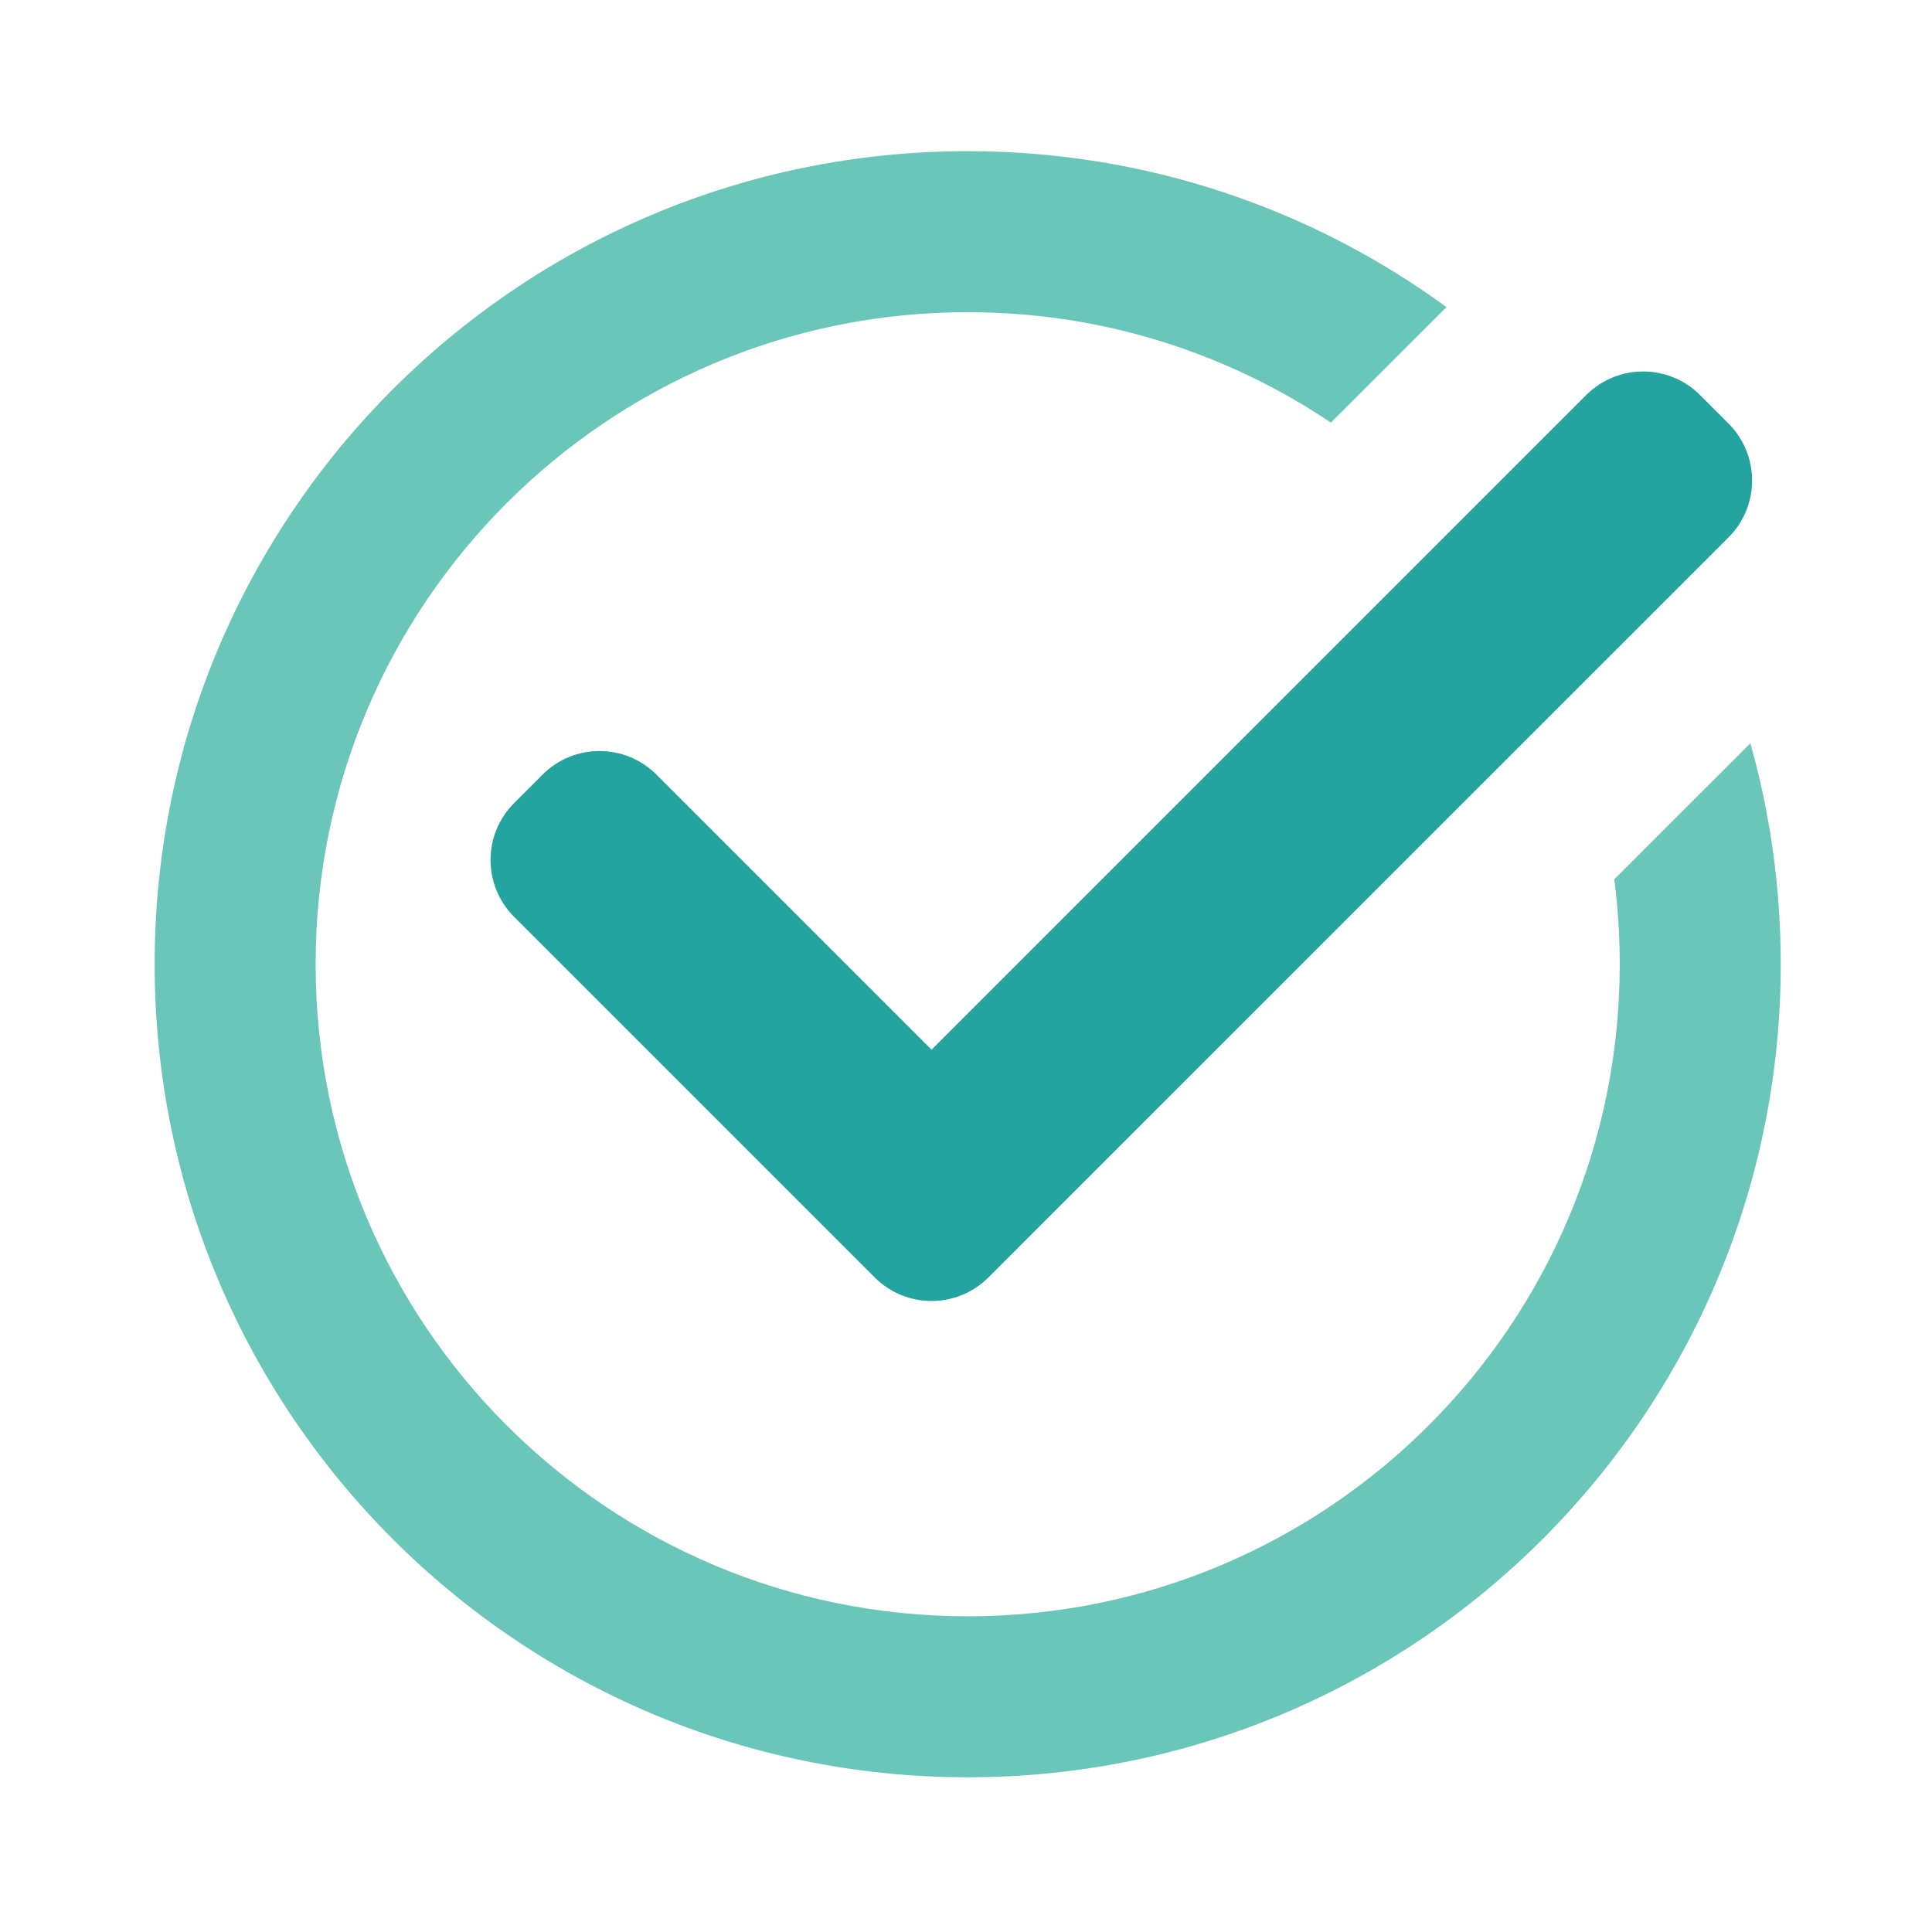
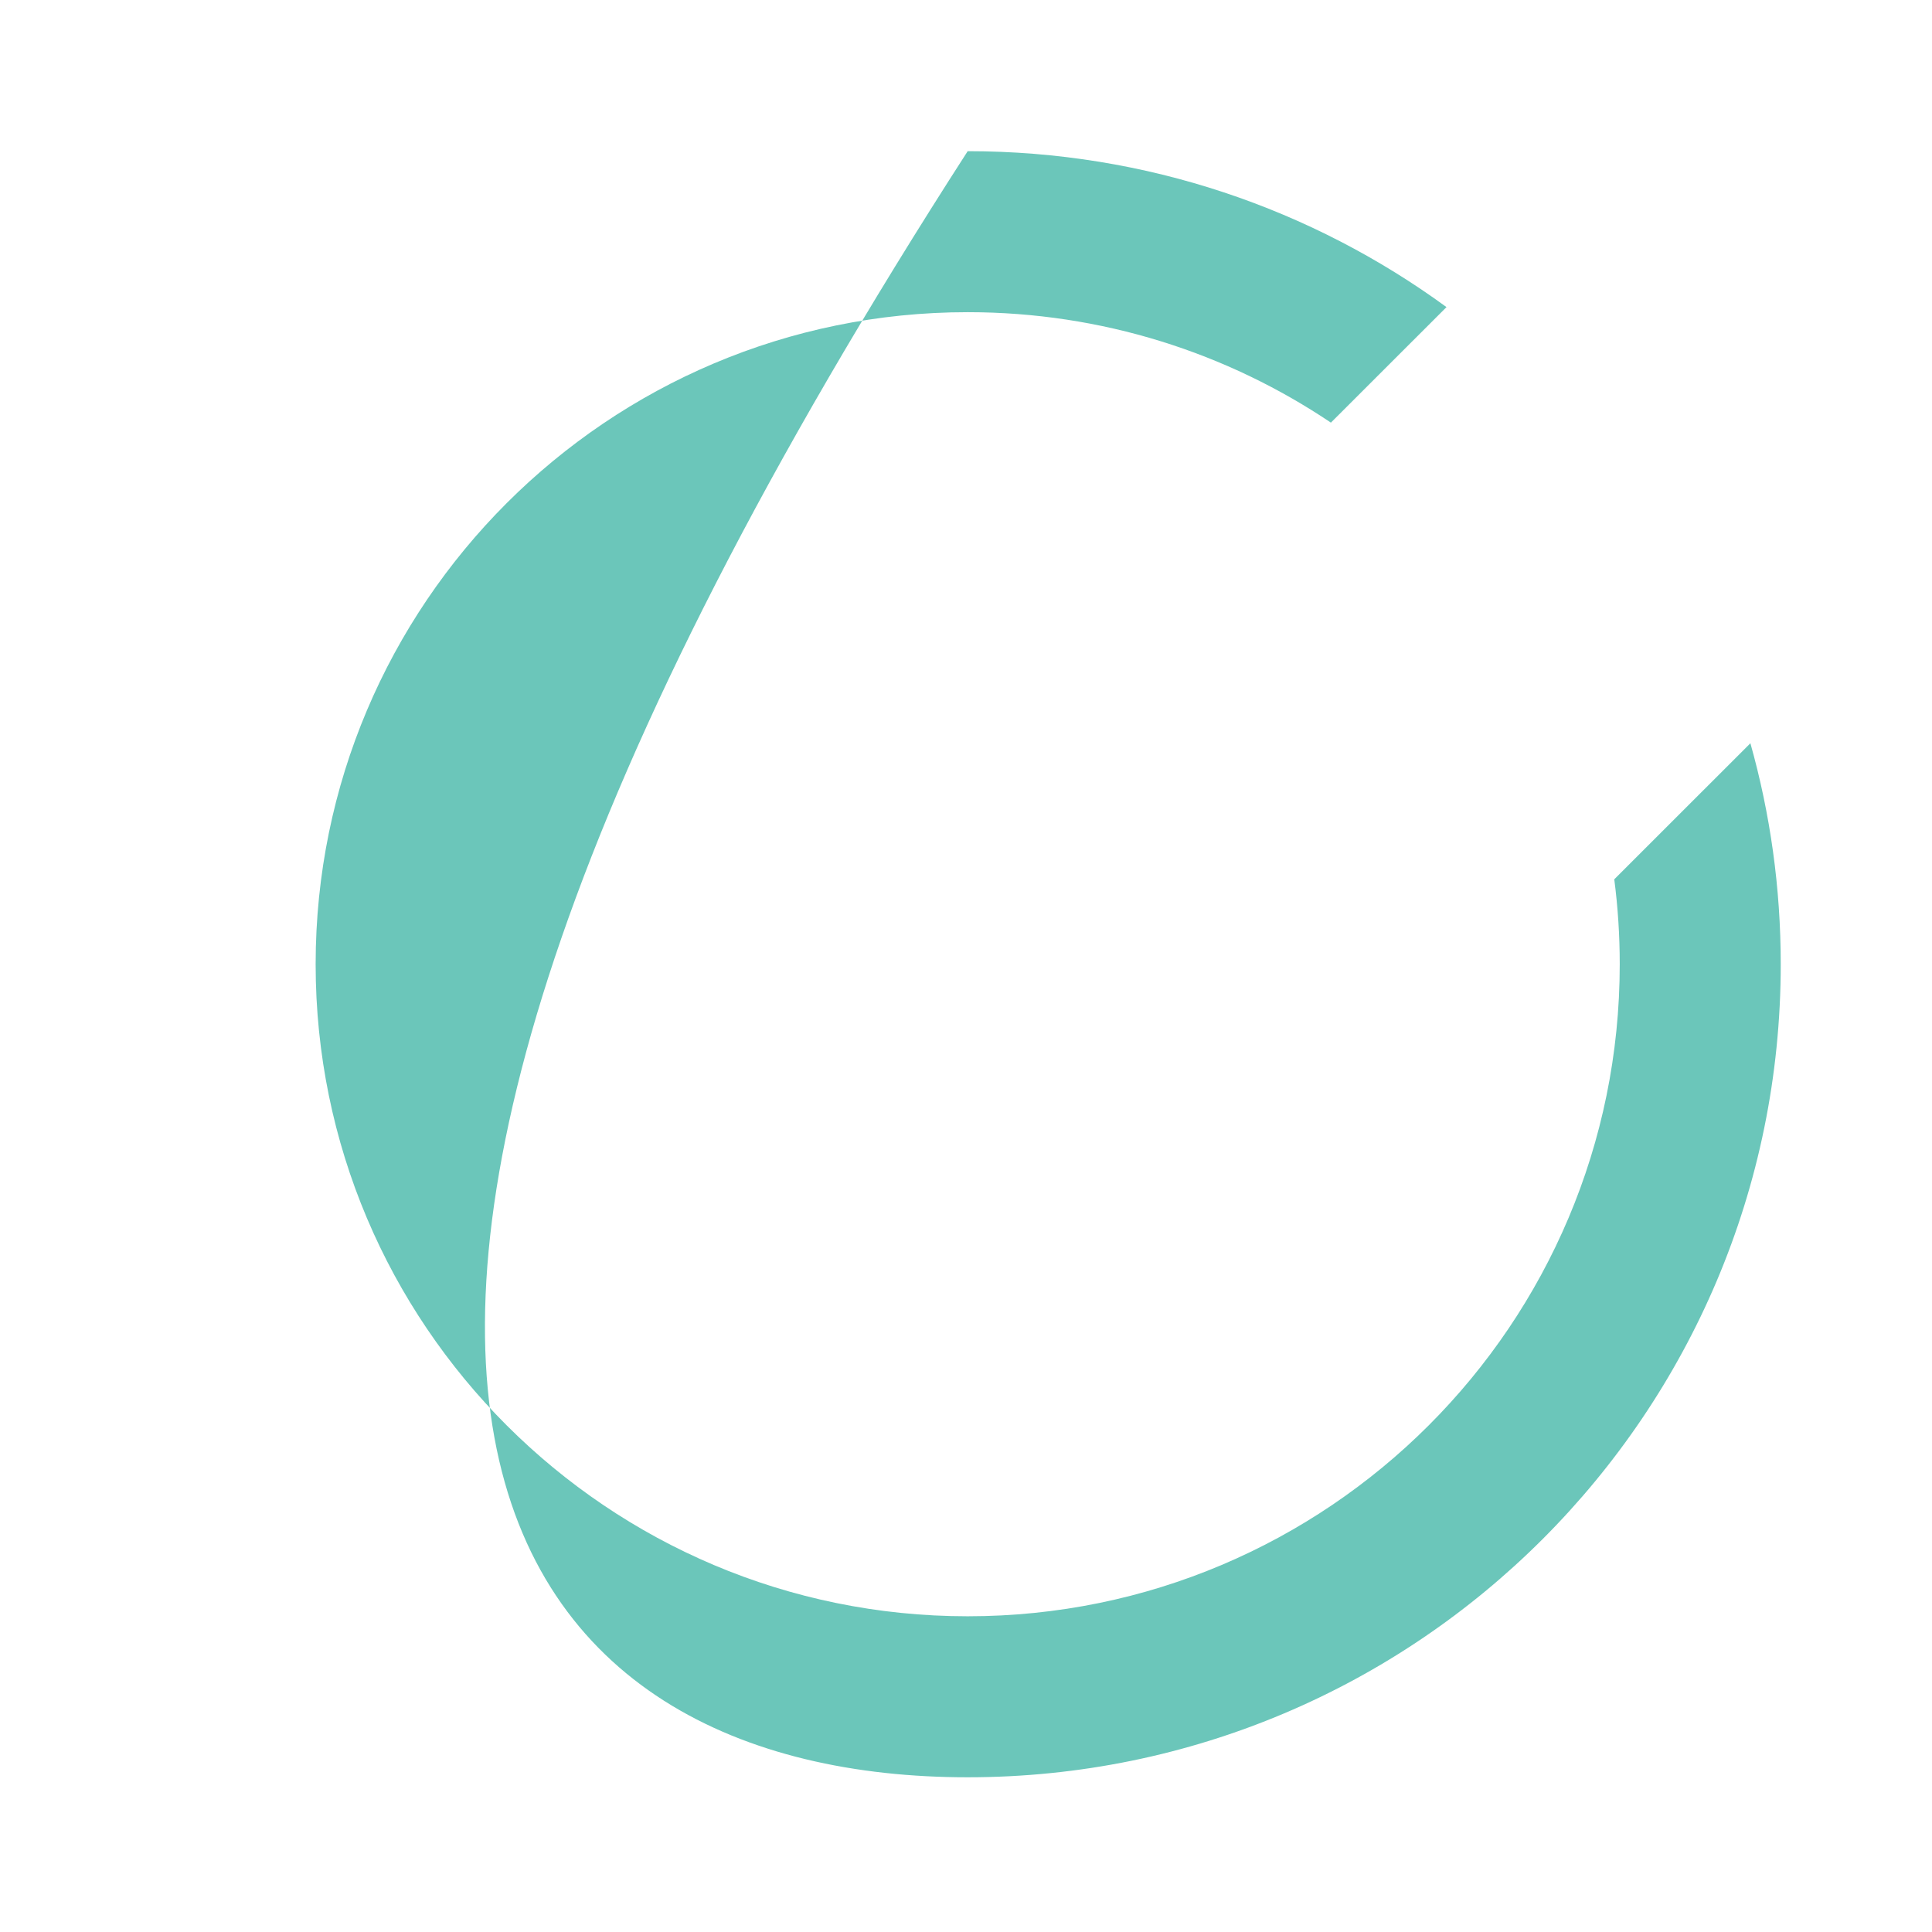
<svg xmlns="http://www.w3.org/2000/svg" width="24" height="24" viewBox="0 0 24 24" fill="none">
-   <path d="M8.154 9.622C7.764 9.232 7.131 9.232 6.74 9.622L6.387 9.976C5.996 10.366 5.996 10.999 6.387 11.39L10.865 15.868C11.256 16.259 11.889 16.259 12.279 15.868L12.633 15.515L12.636 15.511L21.472 6.676C21.863 6.285 21.863 5.652 21.472 5.261L21.119 4.908C20.728 4.517 20.095 4.517 19.704 4.908L11.572 13.04L8.154 9.622Z" fill="#23A49E" />
-   <path d="M12.021 20.078C7.548 20.078 3.921 16.452 3.921 11.978C3.921 7.505 7.548 3.878 12.021 3.878C13.692 3.878 15.244 4.384 16.533 5.25L17.969 3.815C16.301 2.597 14.245 1.878 12.021 1.878C6.443 1.878 1.921 6.4 1.921 11.978C1.921 17.556 6.443 22.078 12.021 22.078C17.599 22.078 22.121 17.556 22.121 11.978C22.121 11.027 21.99 10.106 21.744 9.233L20.053 10.923C20.098 11.268 20.121 11.621 20.121 11.978C20.121 16.452 16.495 20.078 12.021 20.078Z" fill="#6BC6BA" />
+   <path d="M12.021 20.078C7.548 20.078 3.921 16.452 3.921 11.978C3.921 7.505 7.548 3.878 12.021 3.878C13.692 3.878 15.244 4.384 16.533 5.25L17.969 3.815C16.301 2.597 14.245 1.878 12.021 1.878C1.921 17.556 6.443 22.078 12.021 22.078C17.599 22.078 22.121 17.556 22.121 11.978C22.121 11.027 21.99 10.106 21.744 9.233L20.053 10.923C20.098 11.268 20.121 11.621 20.121 11.978C20.121 16.452 16.495 20.078 12.021 20.078Z" fill="#6BC6BA" />
</svg>